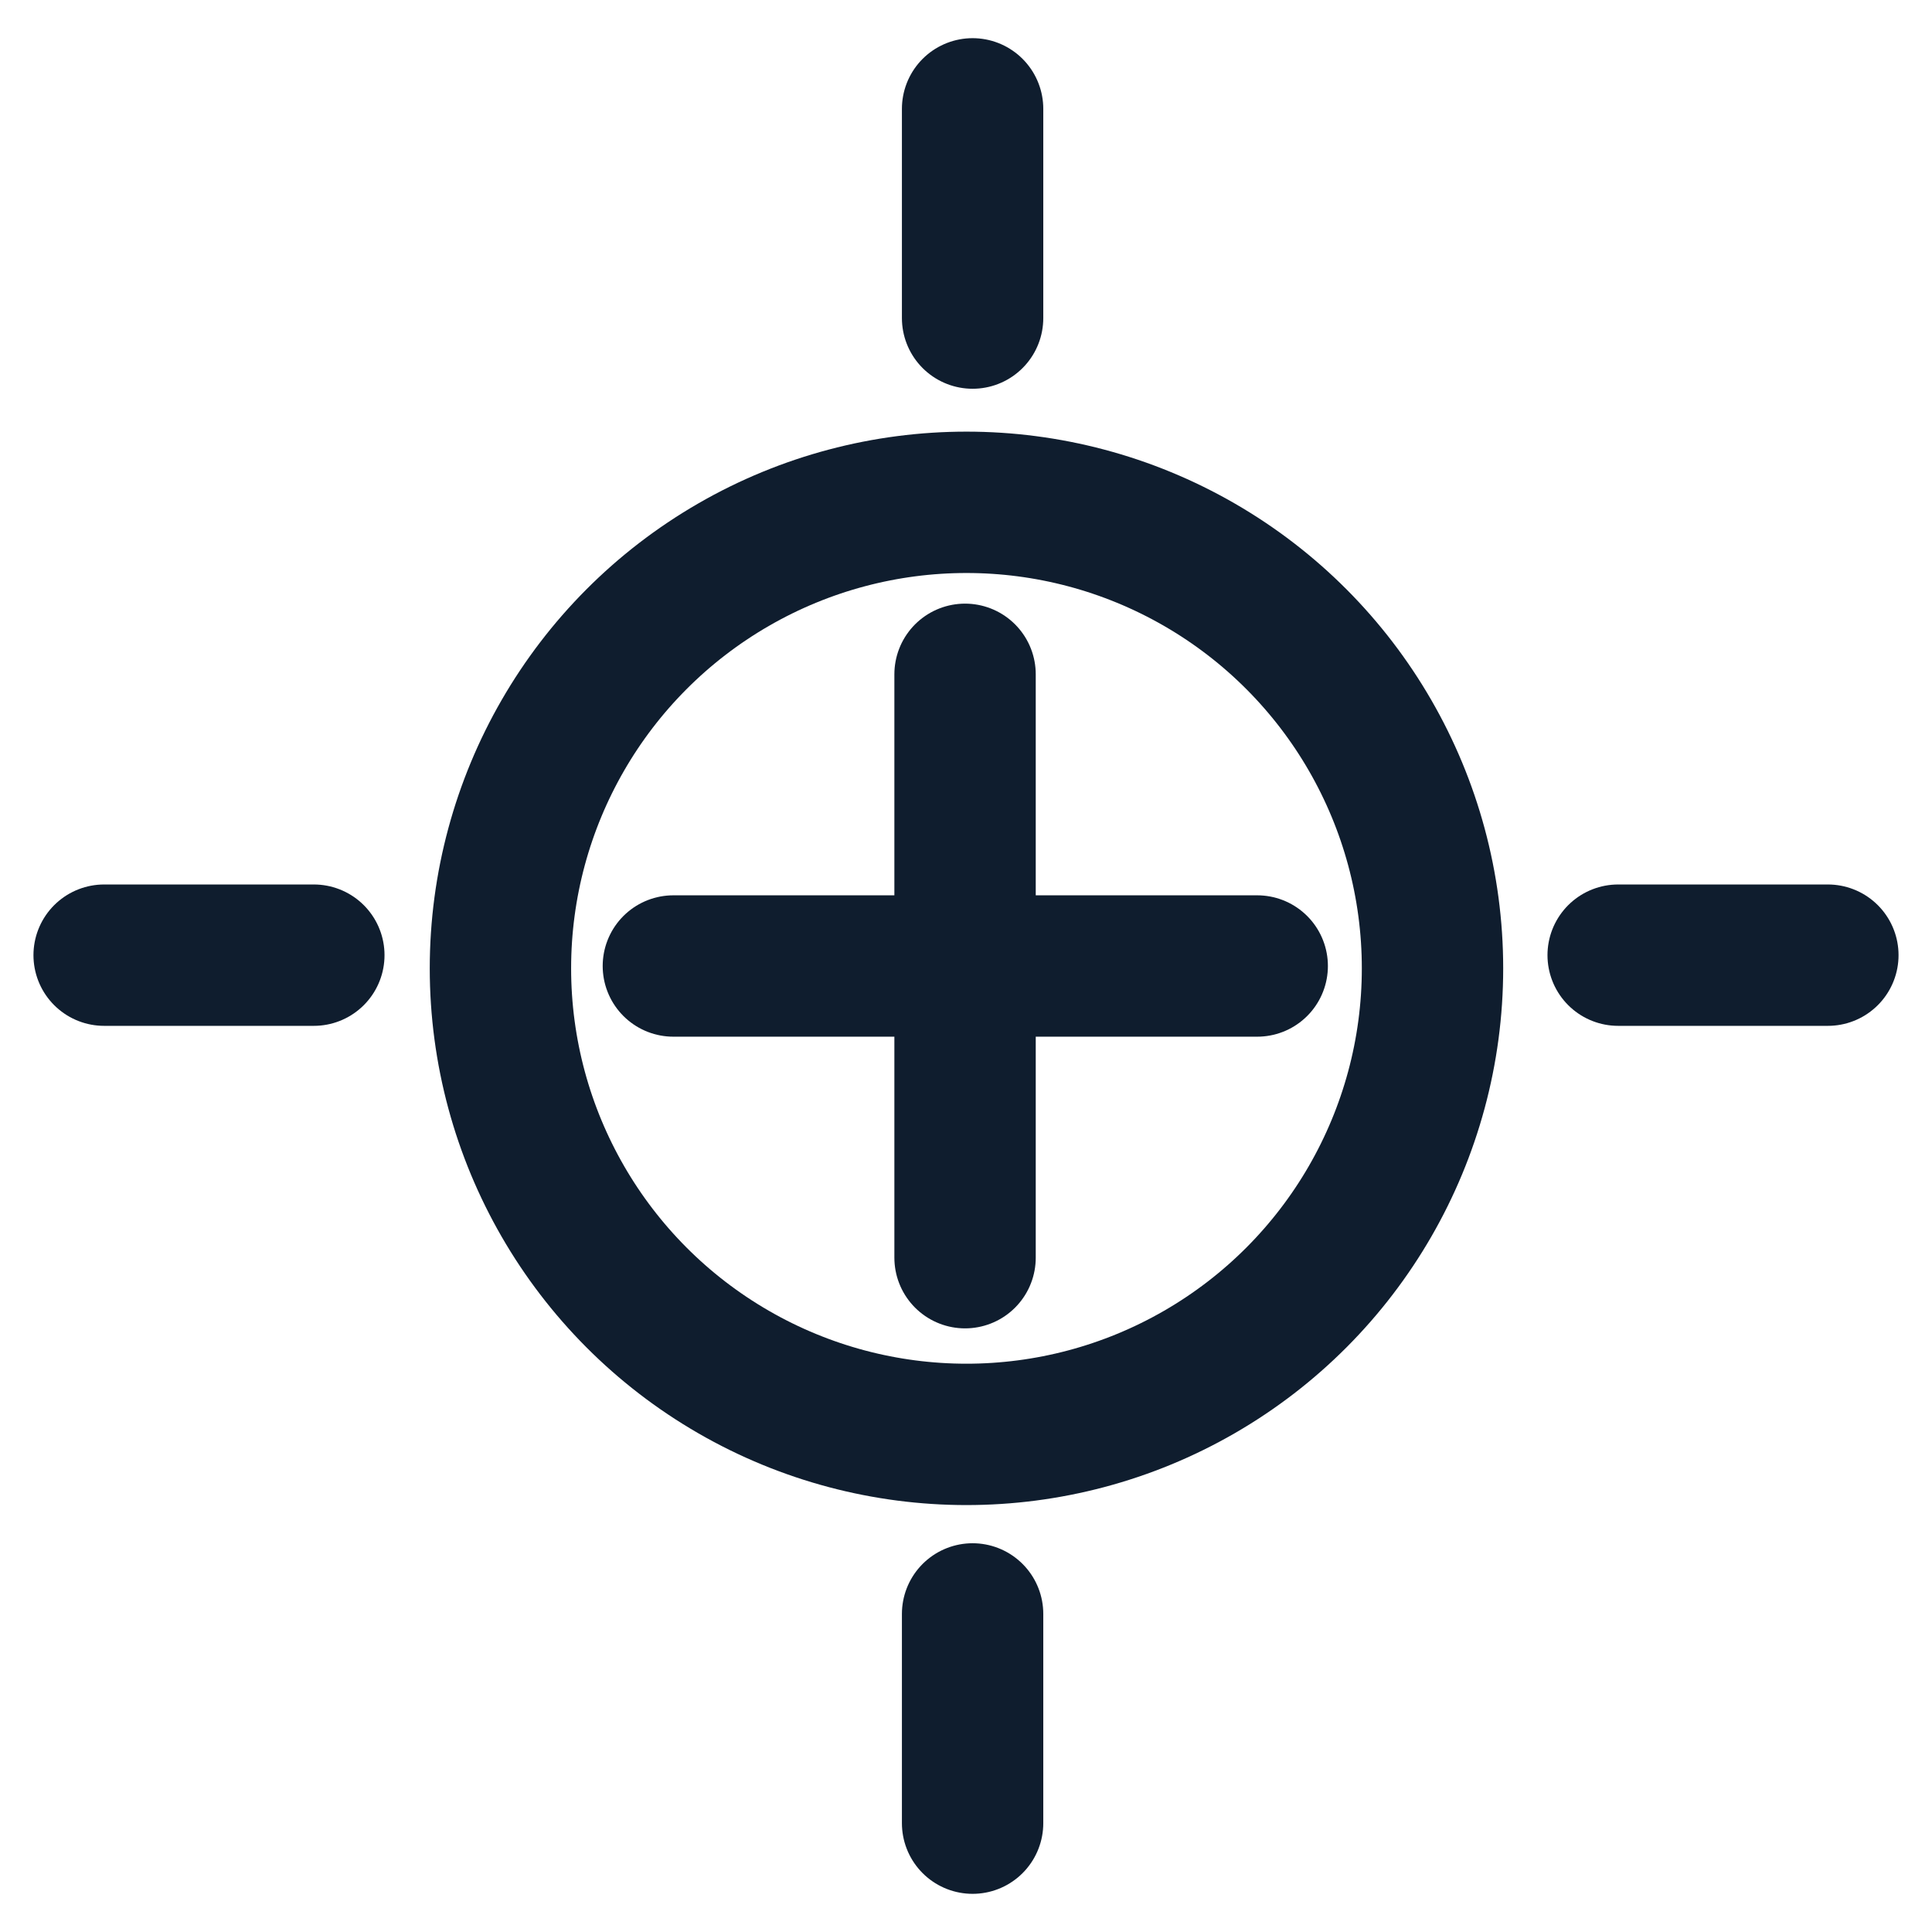
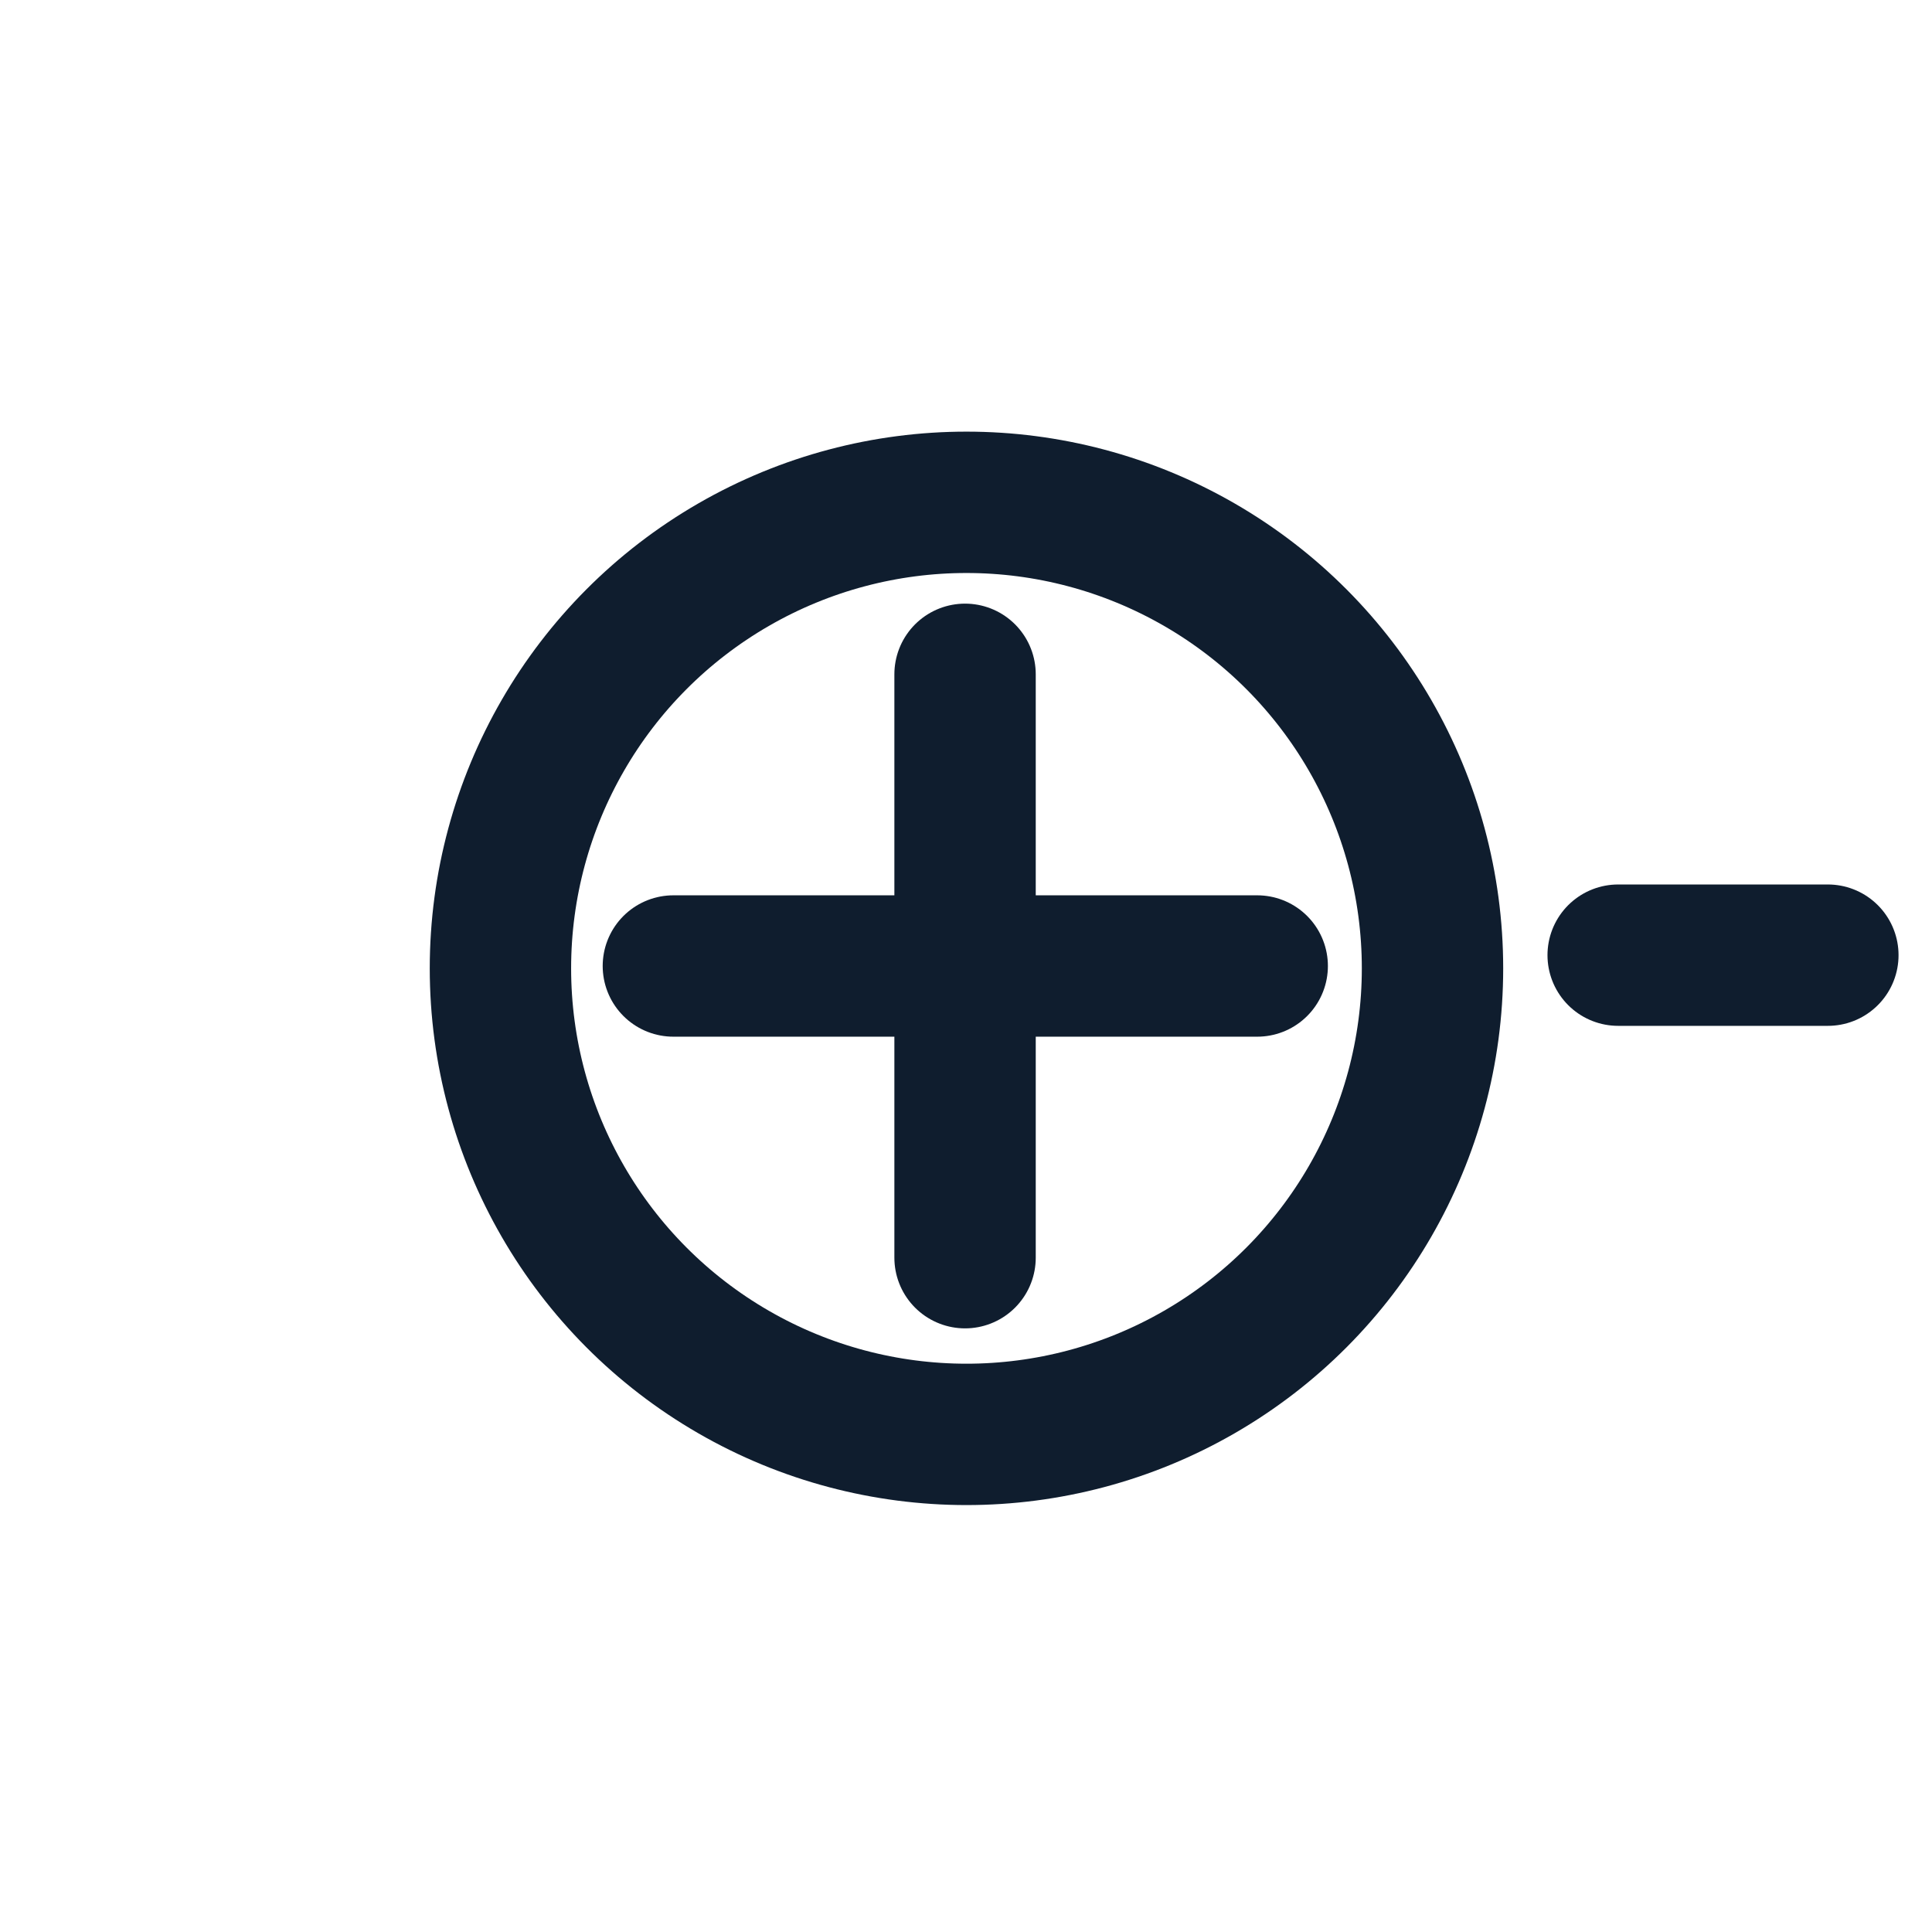
<svg xmlns="http://www.w3.org/2000/svg" version="1.1" id="Calque_1" x="0px" y="0px" viewBox="0 0 41 41" style="enable-background:new 0 0 41 41;" xml:space="preserve">
  <style type="text/css">
	.st0{fill:none;stroke:#0F1D2E;stroke-width:3;stroke-linecap:round;stroke-linejoin:round;stroke-miterlimit:10;}
</style>
  <g>
    <circle class="st0" cx="20.51" cy="20.55" r="9.89" />
    <line class="st0" x1="20.48" y1="14.31" x2="20.48" y2="26.69" />
    <line class="st0" x1="26.68" y1="20.5" x2="14.29" y2="20.5" />
    <line class="st0" x1="38.79" y1="20.27" x2="34.34" y2="20.27" />
-     <line class="st0" x1="6.66" y1="20.27" x2="2.21" y2="20.27" />
-     <line class="st0" x1="20.64" y1="2.31" x2="20.64" y2="6.75" />
-     <line class="st0" x1="20.64" y1="34.25" x2="20.64" y2="38.69" />
  </g>
</svg>